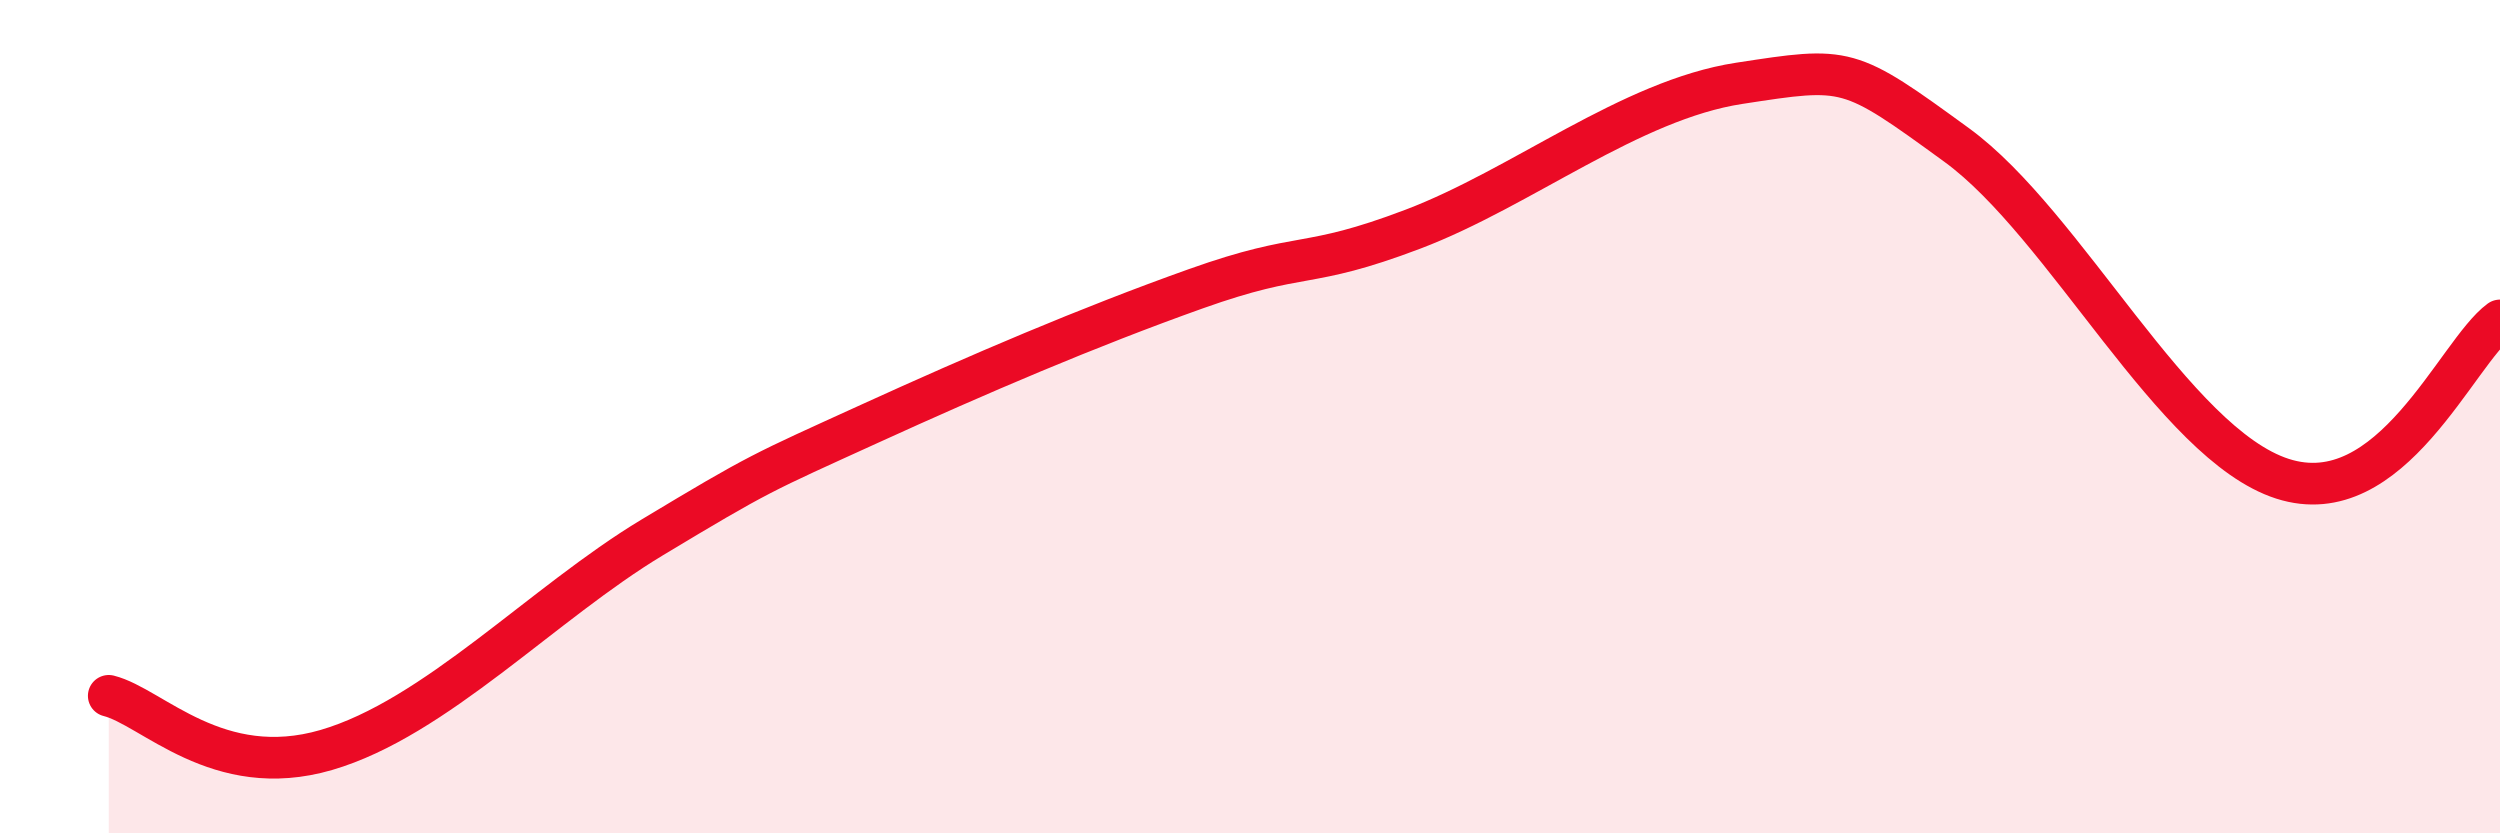
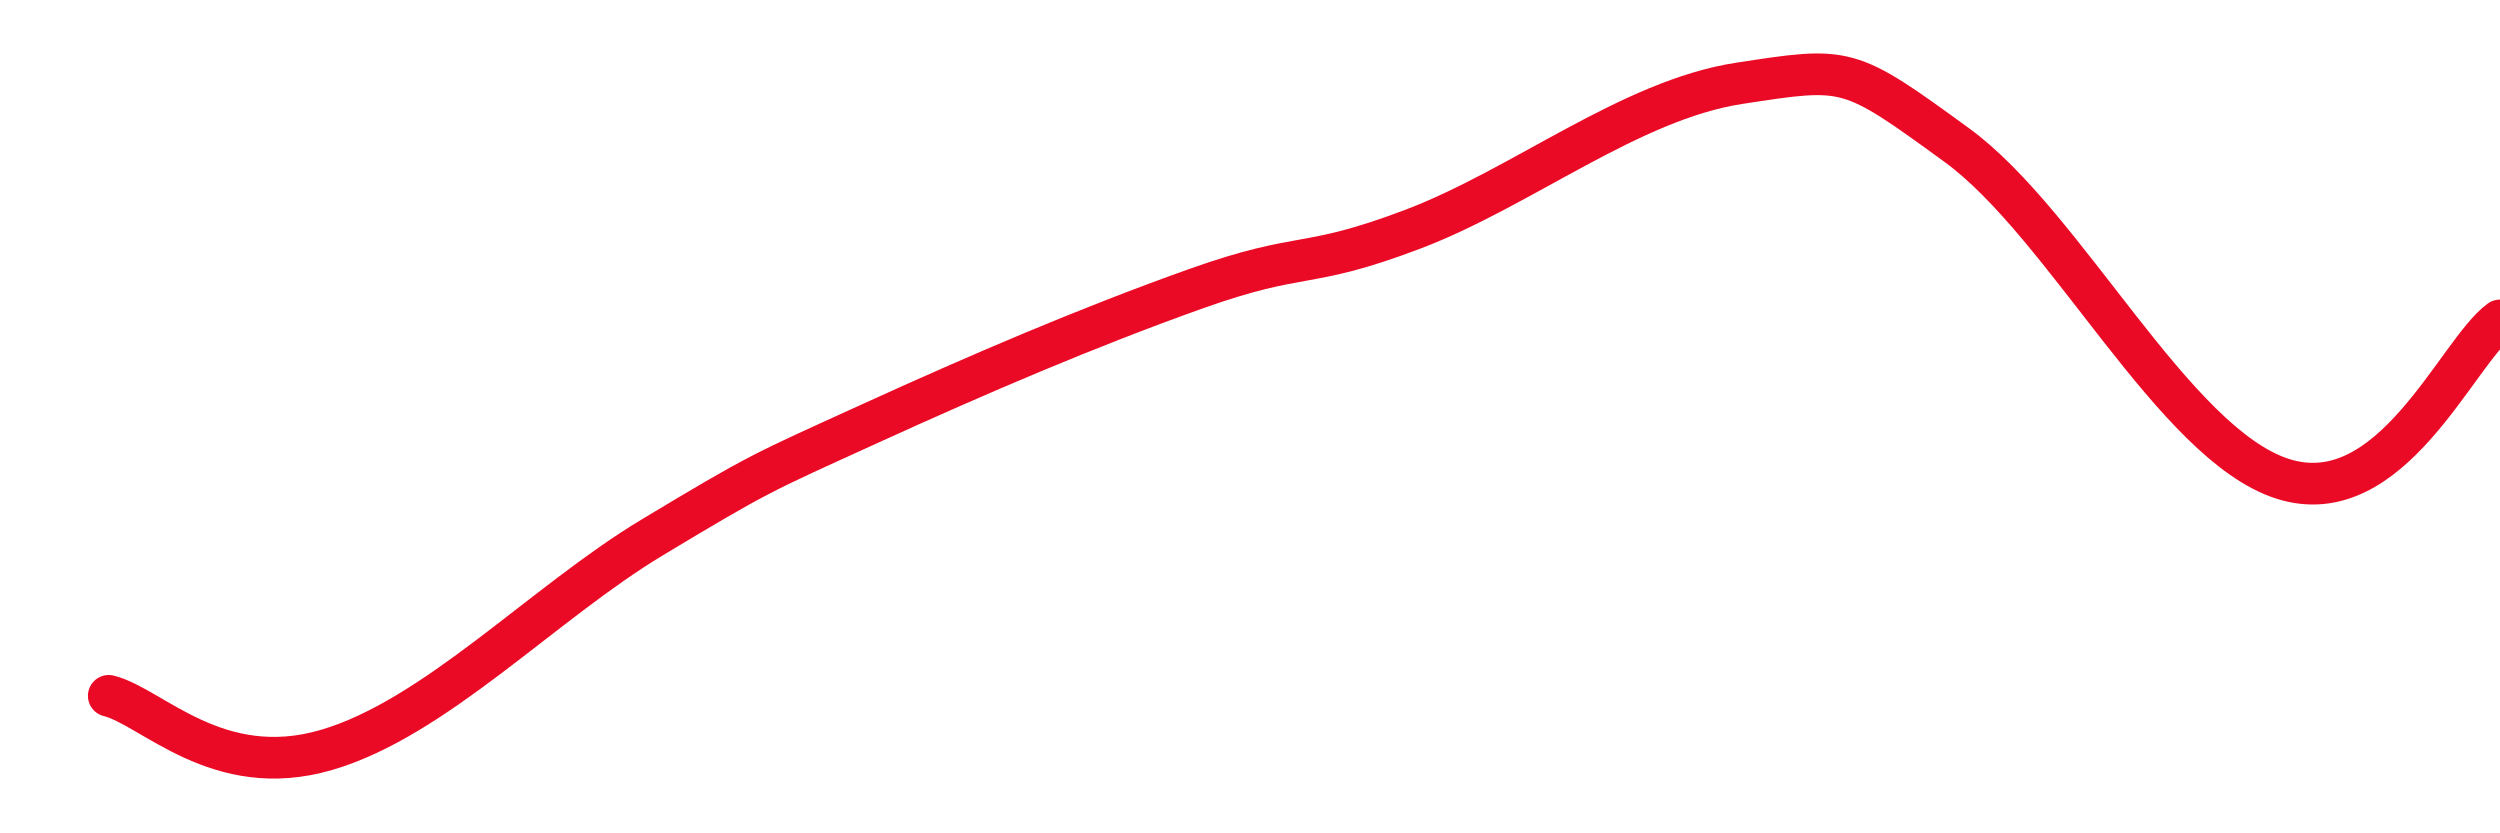
<svg xmlns="http://www.w3.org/2000/svg" width="60" height="20" viewBox="0 0 60 20">
-   <path d="M 2.61,16.7 C 3.65,16.96 5.22,18.76 7.83,18 C 10.44,17.24 13.04,14.47 15.65,12.9 C 18.26,11.33 18.26,11.36 20.87,10.17 C 23.48,8.98 26.09,7.86 28.7,6.93 C 31.31,6 31.3,6.49 33.91,5.5 C 36.52,4.51 39.13,2.4 41.74,2 C 44.35,1.6 44.35,1.58 46.96,3.48 C 49.57,5.38 52.17,10.65 54.78,11.49 C 57.39,12.33 58.96,8.45 60,7.69L60 20L2.61 20Z" fill="#EB0A25" opacity="0.1" stroke-linecap="round" stroke-linejoin="round" />
  <path d="M 2.61,16.7 C 3.65,16.96 5.22,18.76 7.83,18 C 10.44,17.24 13.04,14.47 15.65,12.9 C 18.26,11.33 18.26,11.36 20.87,10.17 C 23.48,8.98 26.09,7.86 28.7,6.93 C 31.31,6 31.3,6.49 33.91,5.5 C 36.52,4.51 39.13,2.4 41.74,2 C 44.35,1.6 44.35,1.58 46.96,3.48 C 49.57,5.38 52.17,10.65 54.78,11.49 C 57.39,12.33 58.96,8.45 60,7.69" stroke="#EB0A25" stroke-width="1" fill="none" stroke-linecap="round" stroke-linejoin="round" />
</svg>